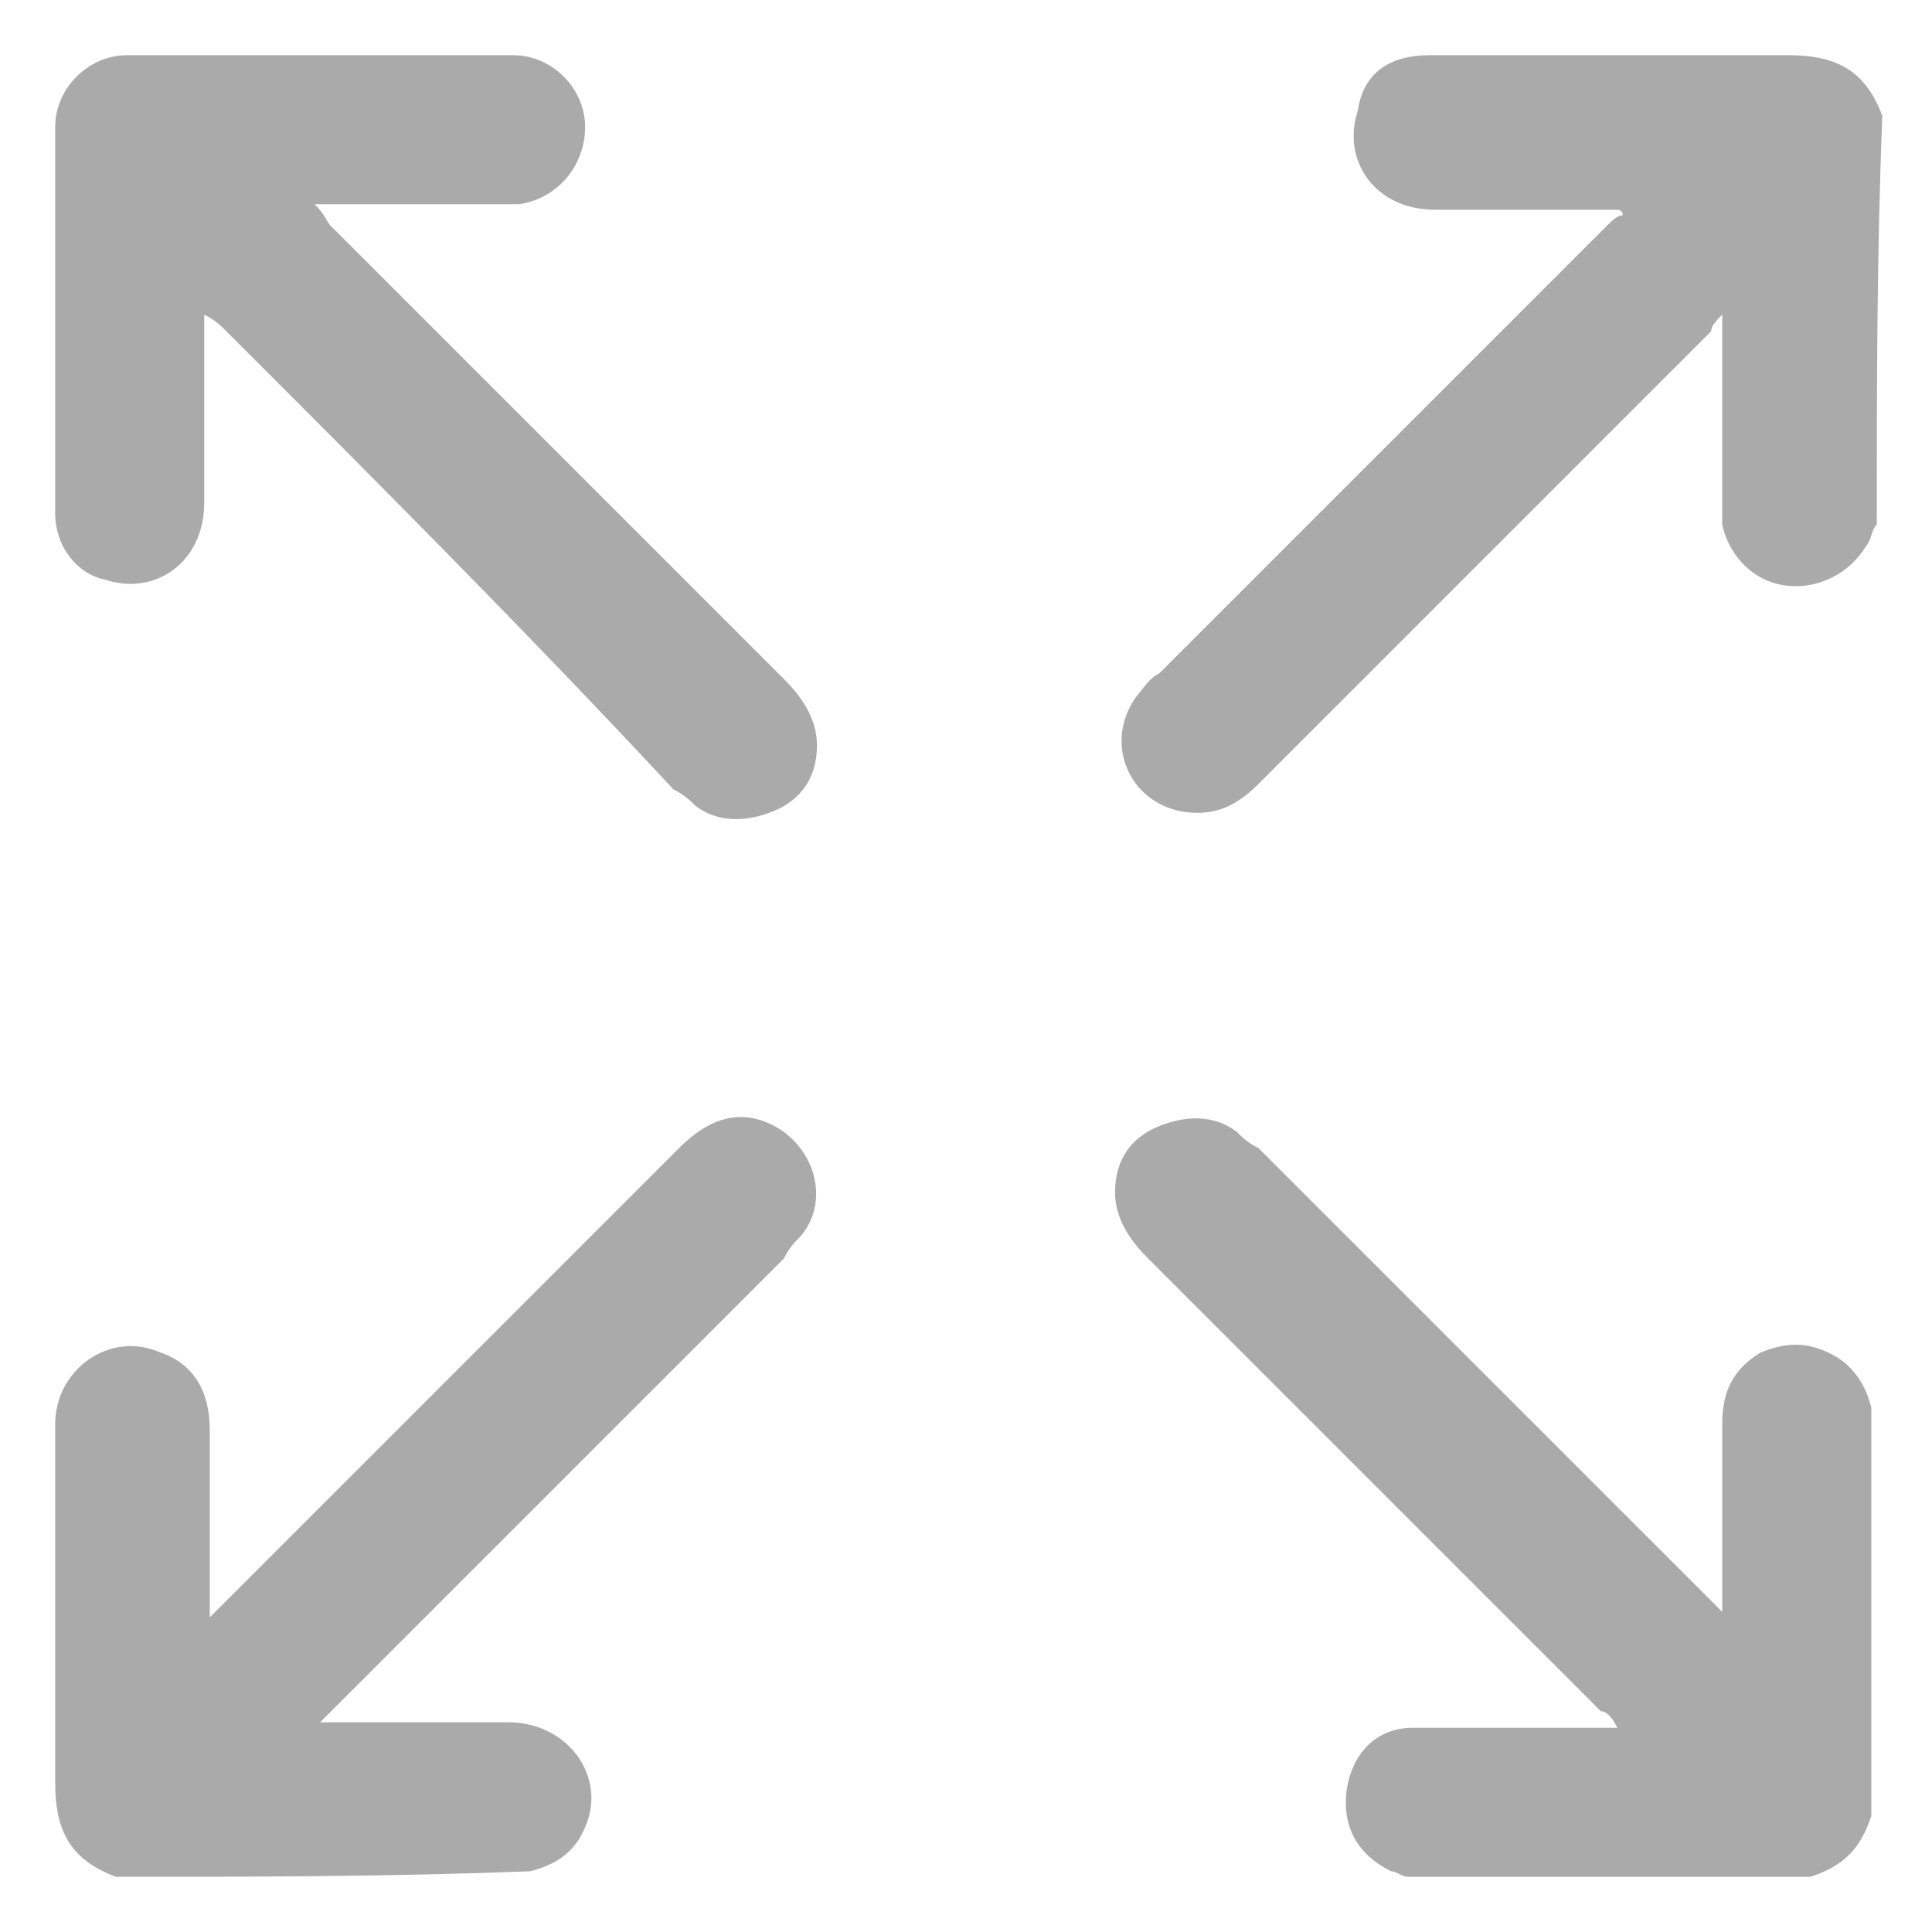
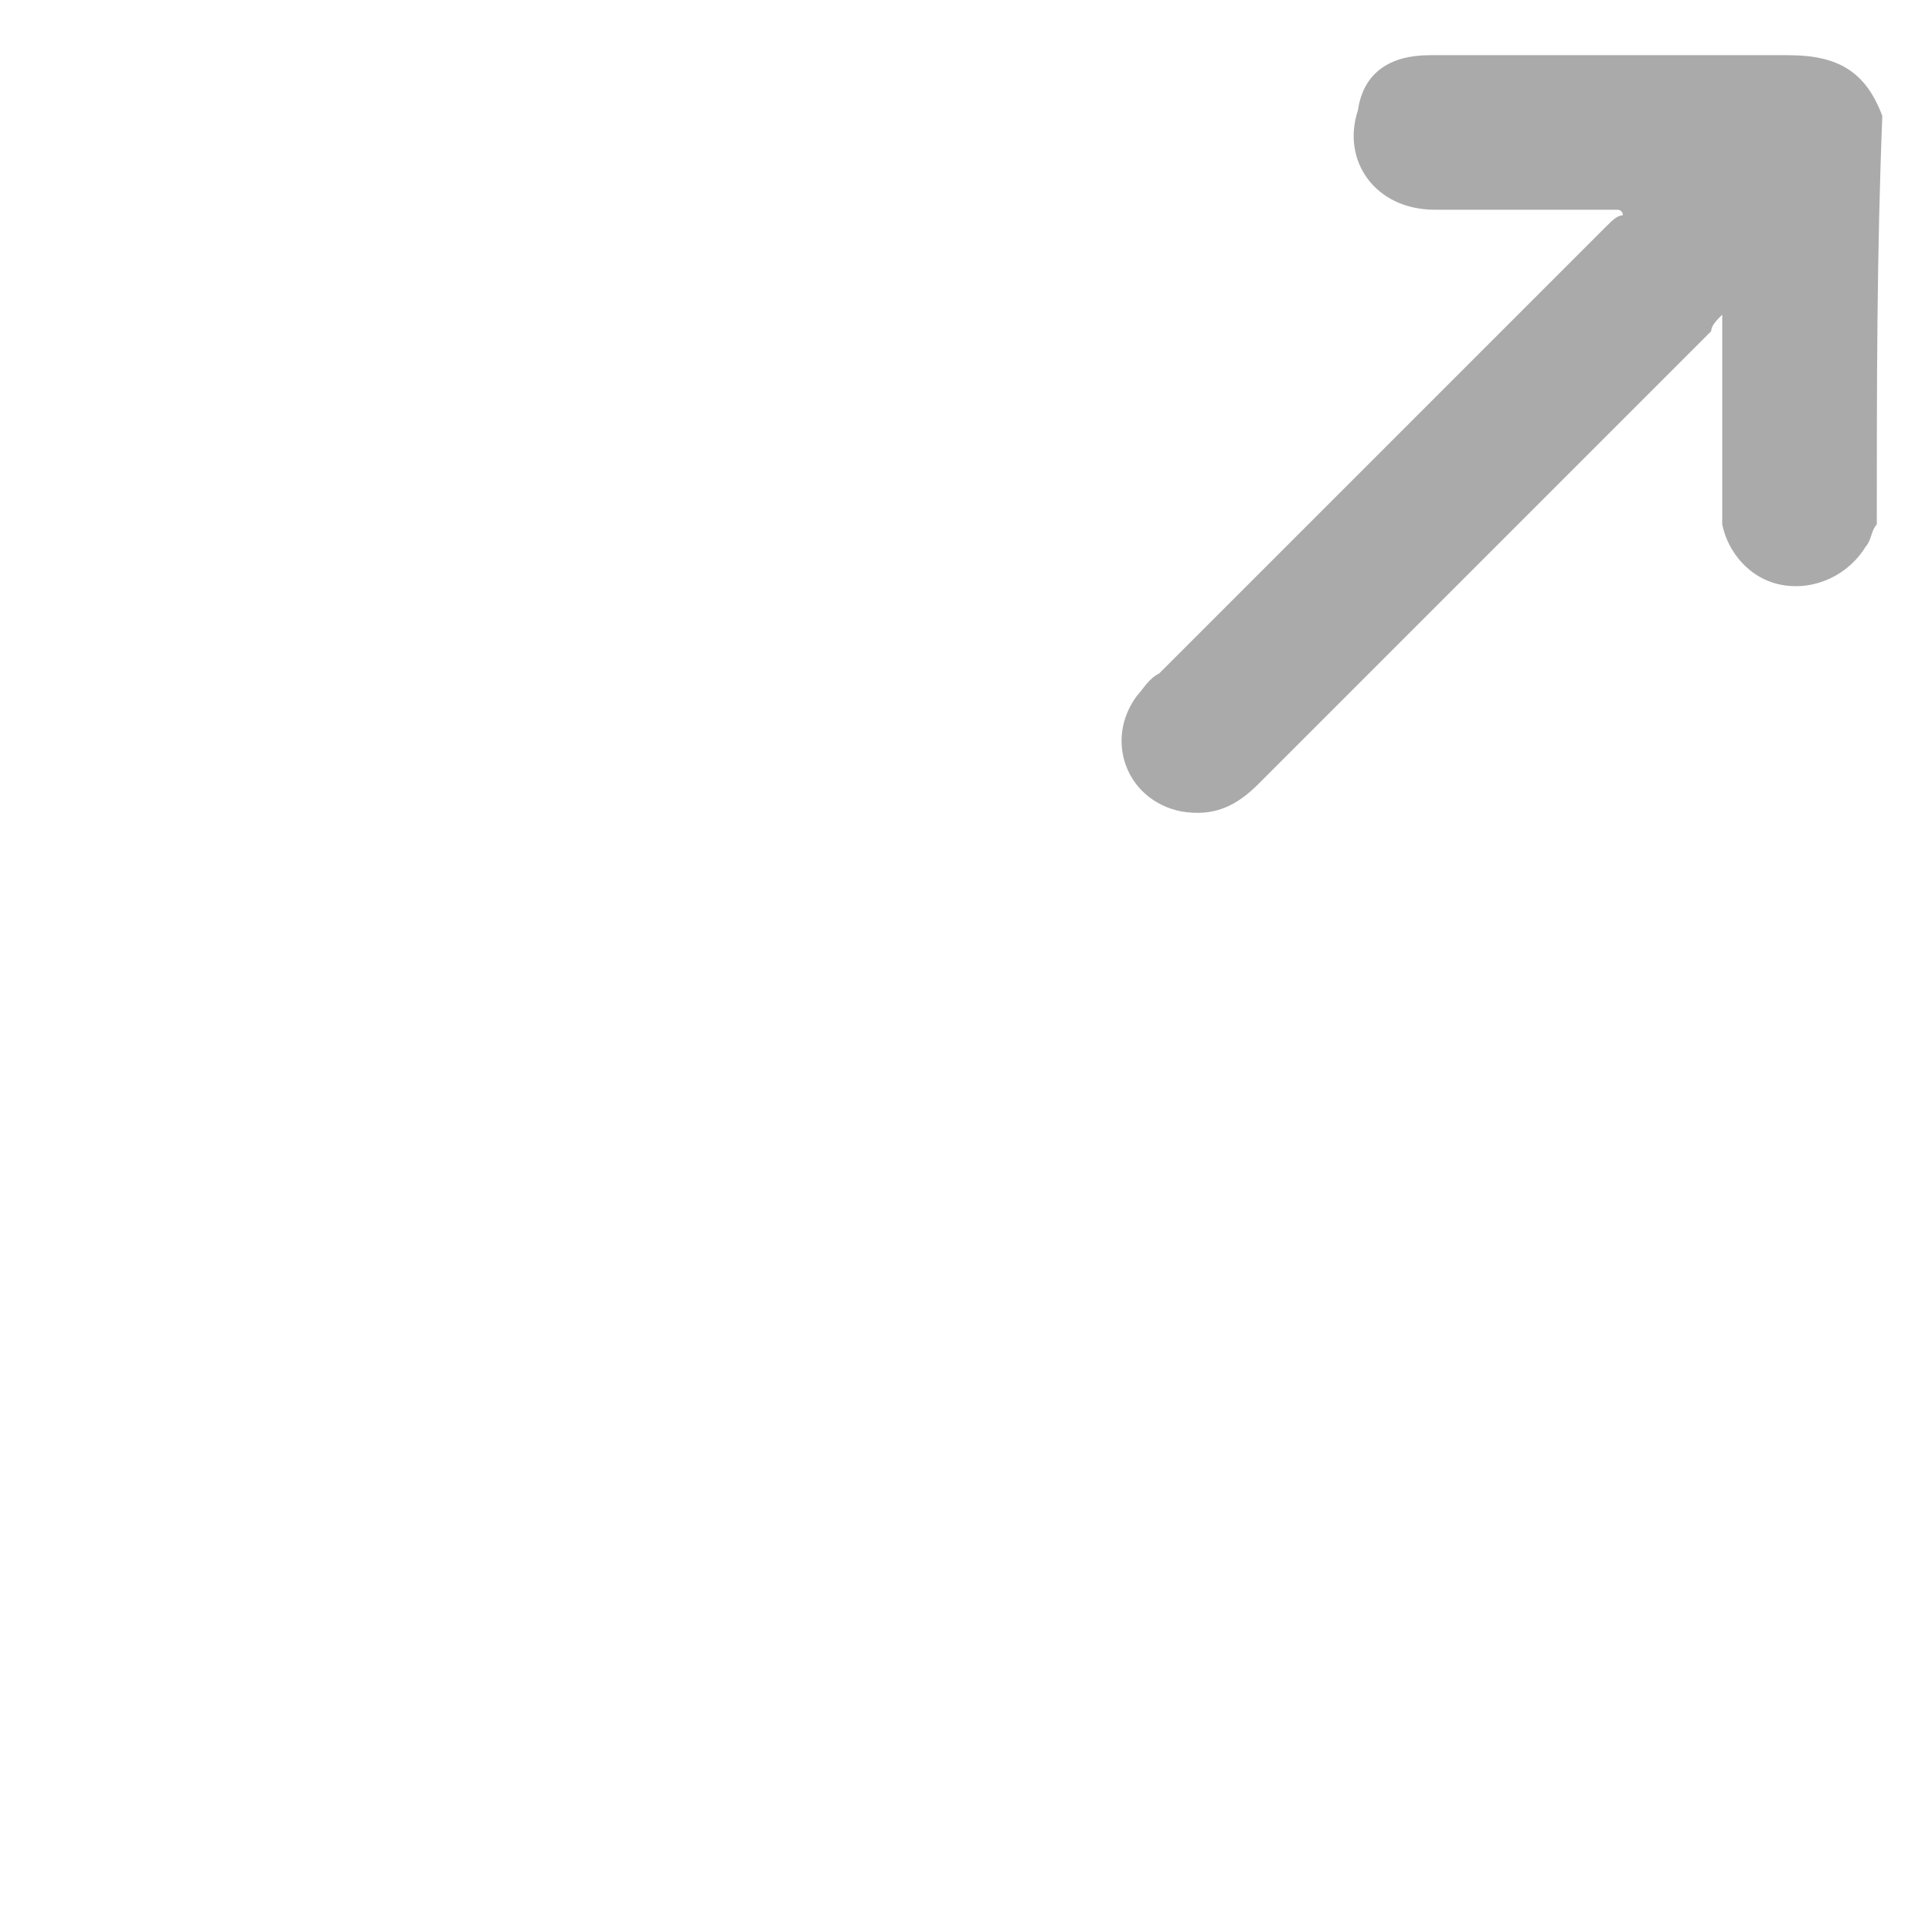
<svg xmlns="http://www.w3.org/2000/svg" version="1.1" id="Layer_1" x="0px" y="0px" viewBox="0 0 35 35" style="enable-background:new 0 0 35 35;" xml:space="preserve">
  <style type="text/css">
	.st0{fill:#AAAAAA;}
</style>
  <g>
    <path class="st0" d="M34,9.5c-0.1,0.1-0.1,0.3-0.2,0.4c-0.3,0.5-0.9,0.8-1.5,0.7c-0.6-0.1-1-0.6-1.1-1.1c0-0.4,0-0.9,0-1.4   c0-0.8,0-1.5,0-2.4C31.1,5.8,31,5.9,31,6c-2.7,2.7-5.5,5.5-8.2,8.2c-0.4,0.4-0.8,0.6-1.4,0.5c-1-0.2-1.4-1.3-0.8-2.1   c0.1-0.1,0.2-0.3,0.4-0.4c2.7-2.7,5.4-5.4,8.1-8.1c0.1-0.1,0.2-0.2,0.3-0.2c0,0,0-0.1-0.1-0.1c-0.1,0-0.2,0-0.3,0c-1,0-2,0-3,0   c-1.1,0-1.7-0.9-1.4-1.8C24.7,1.3,25.2,1,25.9,1c1.6,0,3.2,0,4.9,0c0.5,0,1.1,0,1.6,0c0.9,0,1.4,0.3,1.7,1.1C34,4.6,34,7,34,9.5z" />
-     <path class="st0" d="M2.1,34C1.3,33.7,1,33.2,1,32.3c0-2.2,0-4.3,0-6.5c0-1,1-1.7,1.9-1.3c0.6,0.2,0.9,0.7,0.9,1.4c0,1,0,2,0,3   c0,0.1,0,0.2,0,0.4C3.9,29.2,4,29.1,4.1,29c2.7-2.7,5.5-5.5,8.2-8.2c0.4-0.4,0.9-0.7,1.5-0.5c0.9,0.3,1.3,1.4,0.7,2.1   c-0.1,0.1-0.2,0.2-0.3,0.4c-2.7,2.7-5.4,5.4-8.1,8.1c-0.1,0.1-0.2,0.2-0.3,0.3c0.2,0,0.3,0,0.4,0c1,0,2,0,3,0c1.1,0,1.8,1,1.4,1.9   c-0.2,0.5-0.6,0.7-1,0.8C7,34,4.6,34,2.1,34z" />
-     <path class="st0" d="M25.5,34c-0.1,0-0.2-0.1-0.3-0.1c-0.6-0.3-0.9-0.8-0.8-1.5c0.1-0.6,0.5-1.1,1.2-1.1c0.5,0,1.1,0,1.6,0   c0.7,0,1.3,0,2.1,0C29.2,31.1,29.1,31,29,31c-2.7-2.7-5.5-5.5-8.2-8.2c-0.3-0.3-0.6-0.7-0.6-1.2c0-0.6,0.3-1,0.8-1.2   c0.5-0.2,1-0.2,1.4,0.1c0.1,0.1,0.2,0.2,0.4,0.3c2.7,2.7,5.4,5.4,8.1,8.1c0.1,0.1,0.2,0.2,0.3,0.3c0-0.2,0-0.3,0-0.4c0-1,0-2,0-3   c0-0.6,0.2-1,0.7-1.3c0.5-0.2,0.9-0.2,1.4,0.1c0.3,0.2,0.5,0.5,0.6,0.9c0,2.5,0,4.9,0,7.4c-0.2,0.6-0.5,0.9-1.1,1.1   C30.5,34,28,34,25.5,34z" />
-     <path class="st0" d="M5.7,3.7C5.9,3.9,5.9,4,6,4.1c2.7,2.7,5.4,5.4,8.2,8.2c0.3,0.3,0.6,0.7,0.6,1.2c0,0.6-0.3,1-0.8,1.2   c-0.5,0.2-1,0.2-1.4-0.1c-0.1-0.1-0.2-0.2-0.4-0.3C9.5,11.4,6.8,8.7,4.1,6C4,5.9,3.9,5.8,3.7,5.7c0,0.2,0,0.3,0,0.4c0,1,0,2,0,3   c0,1.1-0.9,1.7-1.8,1.4C1.4,10.4,1,9.9,1,9.3c0-2.3,0-4.7,0-7C1,1.6,1.6,1,2.3,1c2.3,0,4.7,0,7,0c0.7,0,1.3,0.6,1.3,1.3   c0,0.7-0.5,1.3-1.2,1.4c-0.1,0-0.3,0-0.4,0C7.9,3.7,6.9,3.7,5.7,3.7z" />
  </g>
</svg>